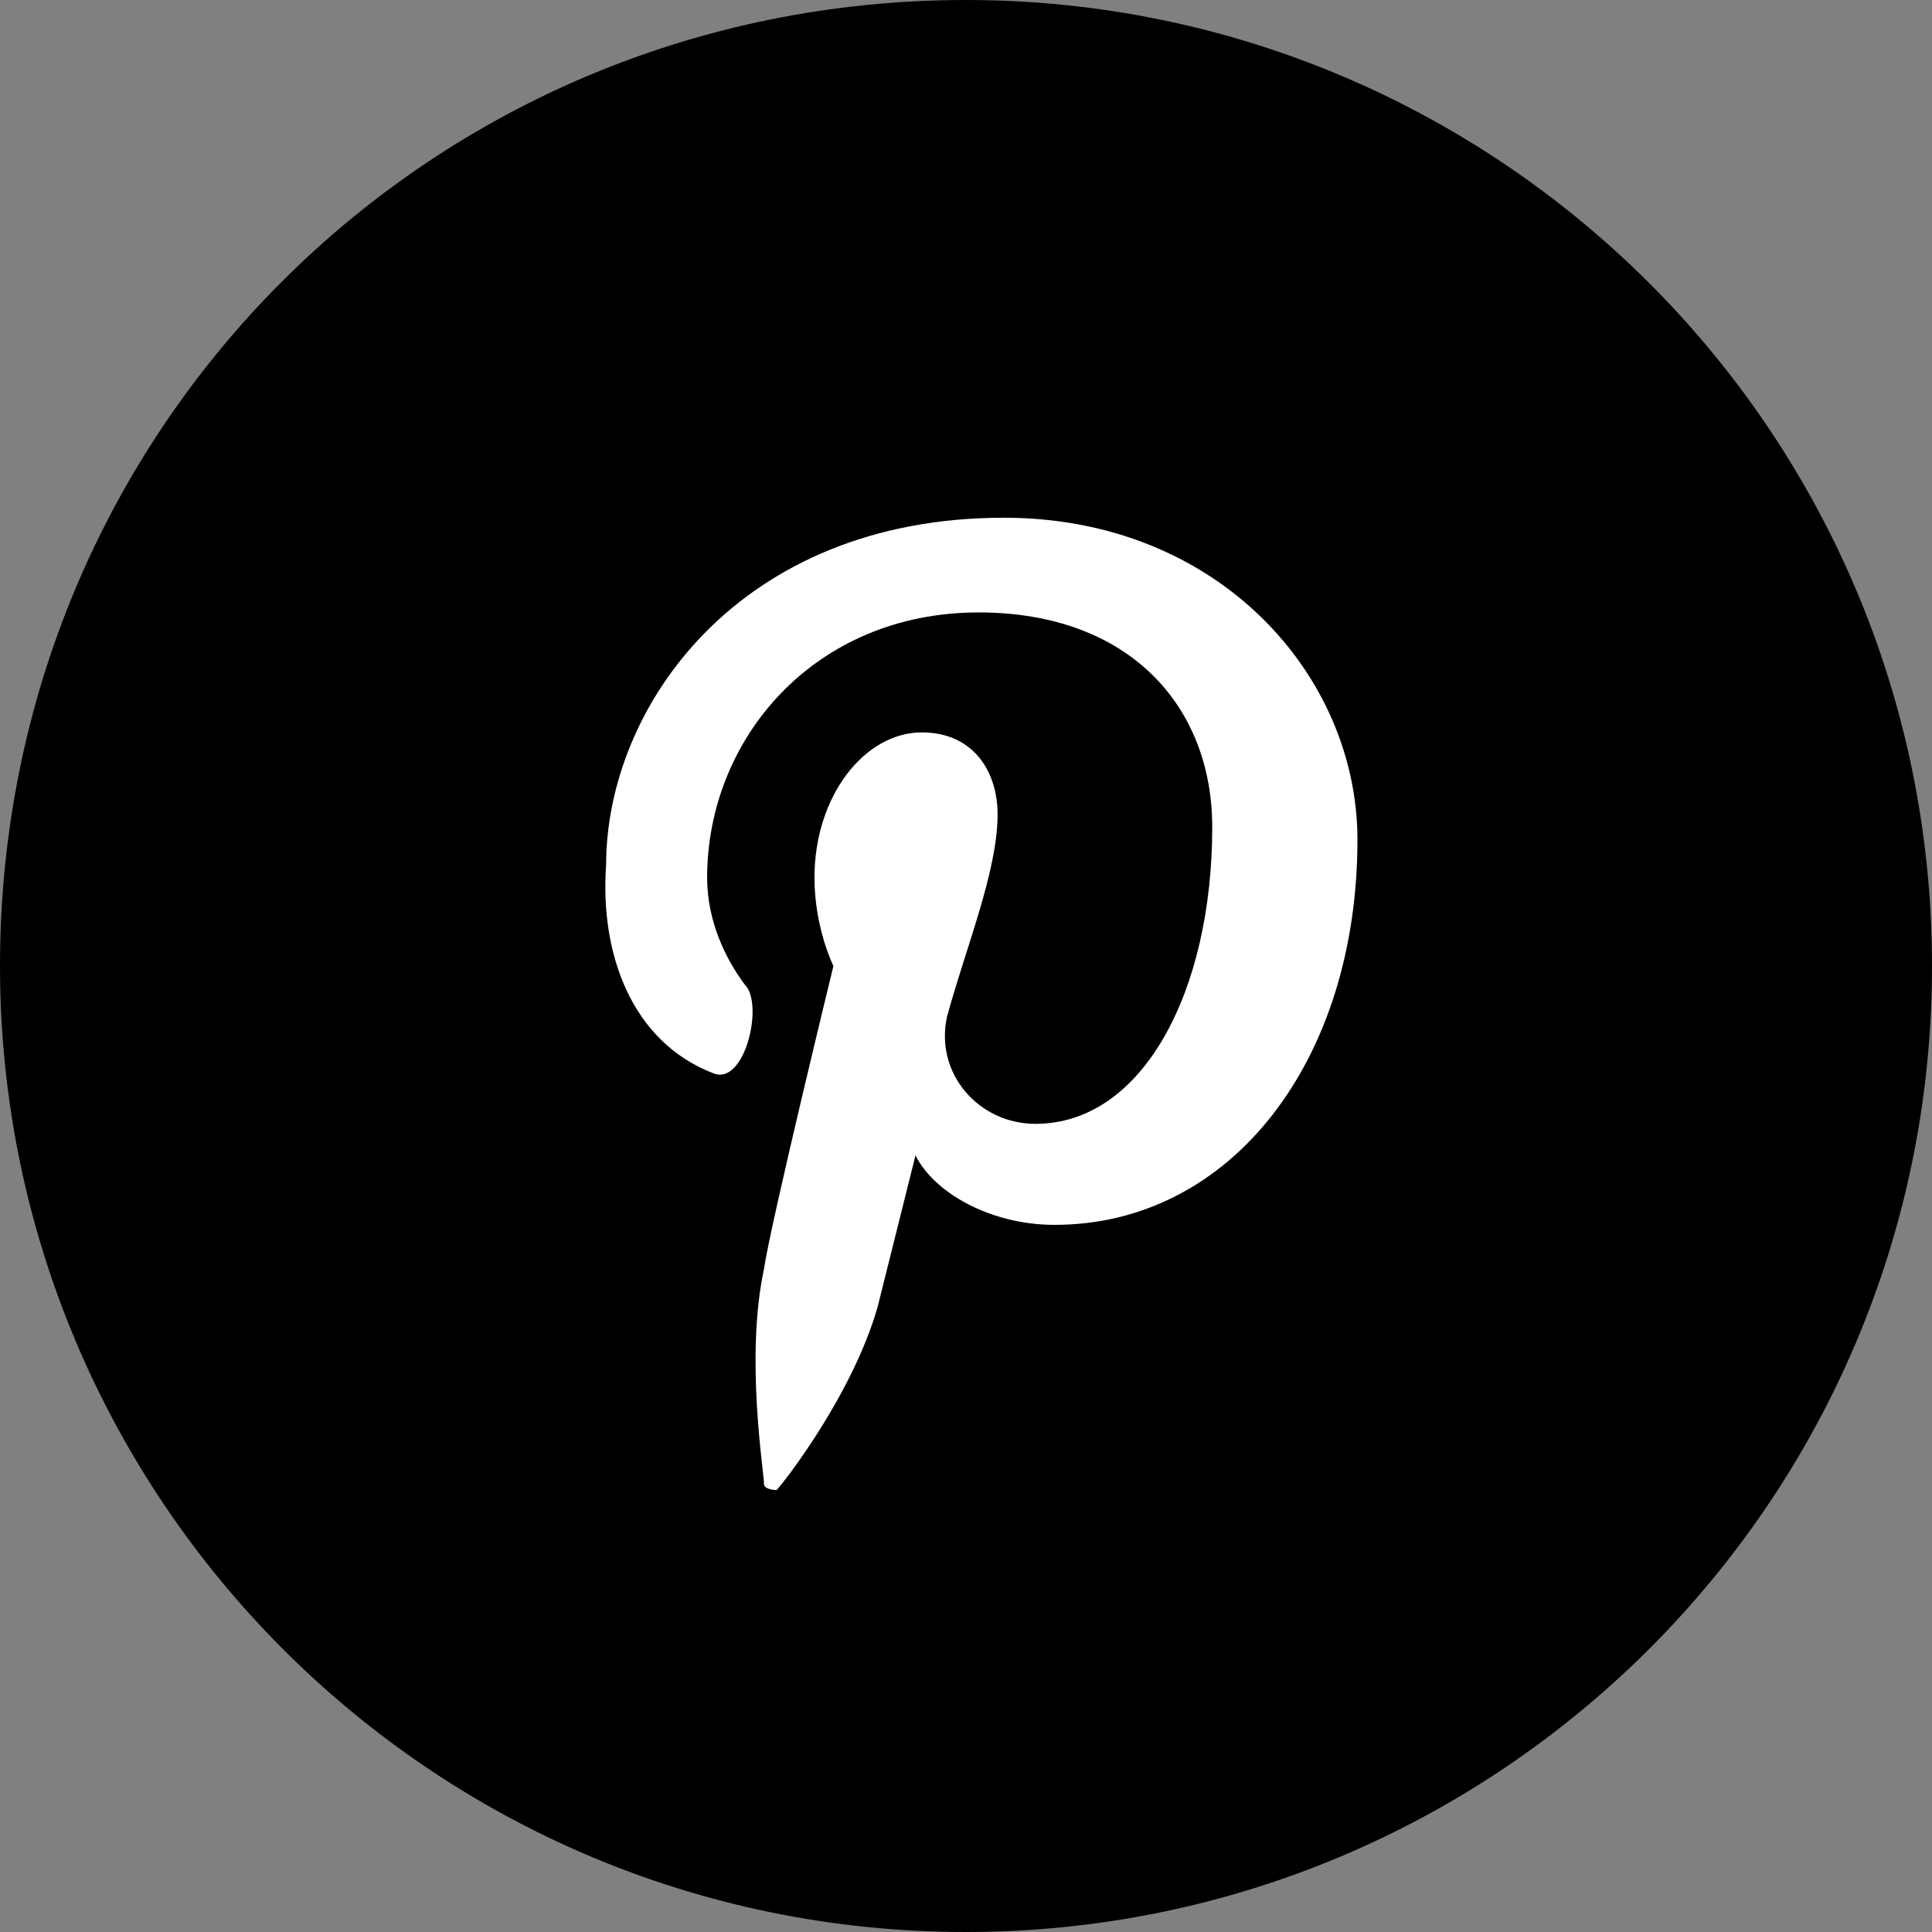
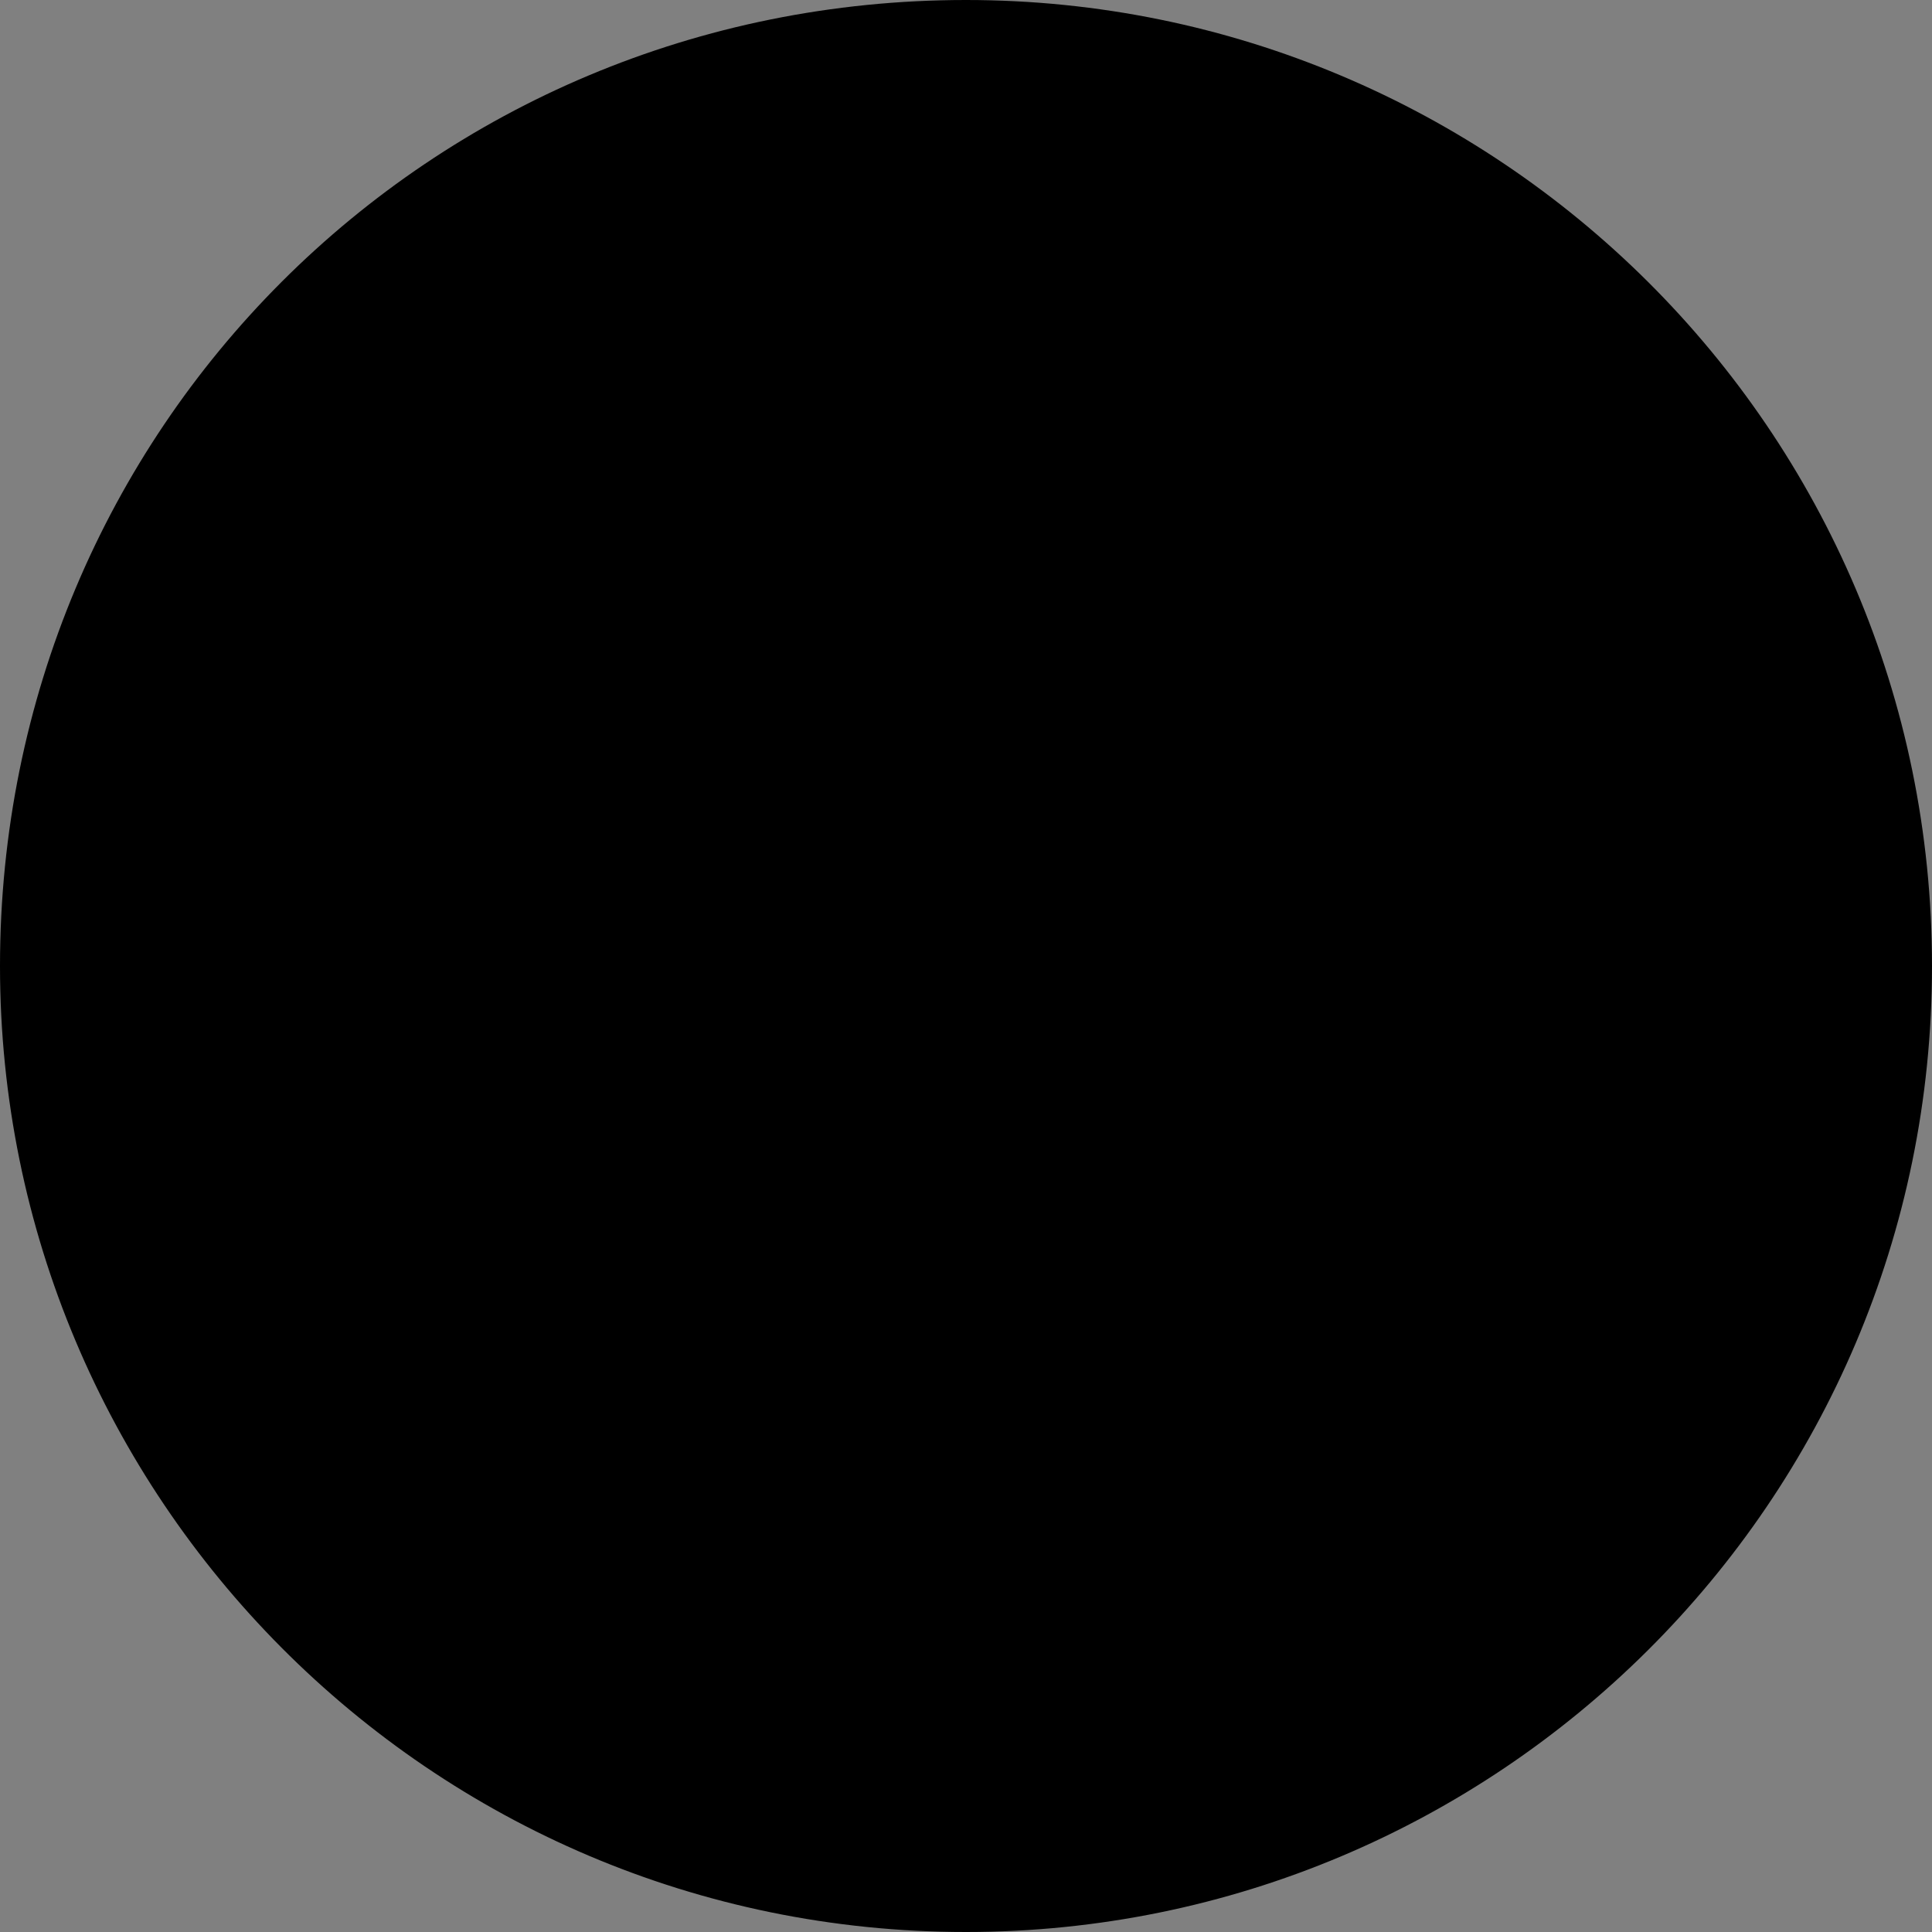
<svg xmlns="http://www.w3.org/2000/svg" version="1.1" id="Ebene_1" x="0px" y="0px" viewBox="0 0 30.6 30.6" style="enable-background:new 0 0 30.6 30.6;" xml:space="preserve">
  <rect x="0" y="0" width="30.6" height="30.6" fill="#808080" stroke="none" />
  <style type="text/css">
	.st0{fill-rule:evenodd;clip-rule:evenodd;fill:#FFFFFF;}
	.st1{fill:none;}
</style>
  <g>
    <path d="M15.3,30.6c8.4,0,15.3-6.8,15.3-15.3C30.6,6.8,23.7,0,15.3,0C6.8,0,0,6.8,0,15.3C0,23.7,6.8,30.6,15.3,30.6L15.3,30.6z" />
-     <path class="st0" d="M11.3,17c0.5,0.2,0.8-1.1,0.5-1.4c-0.3-0.4-0.6-1-0.6-1.7c0-2.2,1.7-4.2,4.3-4.2c2.4,0,3.7,1.5,3.7,3.4   c0,2.6-1.1,4.7-2.8,4.7c-0.9,0-1.6-0.8-1.4-1.7c0.3-1.1,0.8-2.3,0.8-3.2c0-0.7-0.4-1.3-1.2-1.3c-0.9,0-1.7,1-1.7,2.3   c0,0.8,0.3,1.4,0.3,1.4s-1,4.1-1.1,4.8c-0.3,1.4,0,3.2,0,3.4c0,0.1,0.2,0.1,0.2,0.1c0.1-0.1,1.2-1.5,1.6-2.9   c0.1-0.4,0.6-2.4,0.6-2.4c0.3,0.6,1.2,1.1,2.2,1.1c2.8,0,4.8-2.6,4.8-6.1c0-2.6-2.2-5.1-5.6-5.1c-4.2,0-6.3,3-6.3,5.5   C9.5,15.1,10,16.5,11.3,17L11.3,17L11.3,17z" />
-     <path class="st1" d="M15.3,30.6c8.4,0,15.3-6.8,15.3-15.3C30.6,6.8,23.7,0,15.3,0C6.8,0,0,6.8,0,15.3C0,23.7,6.8,30.6,15.3,30.6   L15.3,30.6z" />
  </g>
</svg>